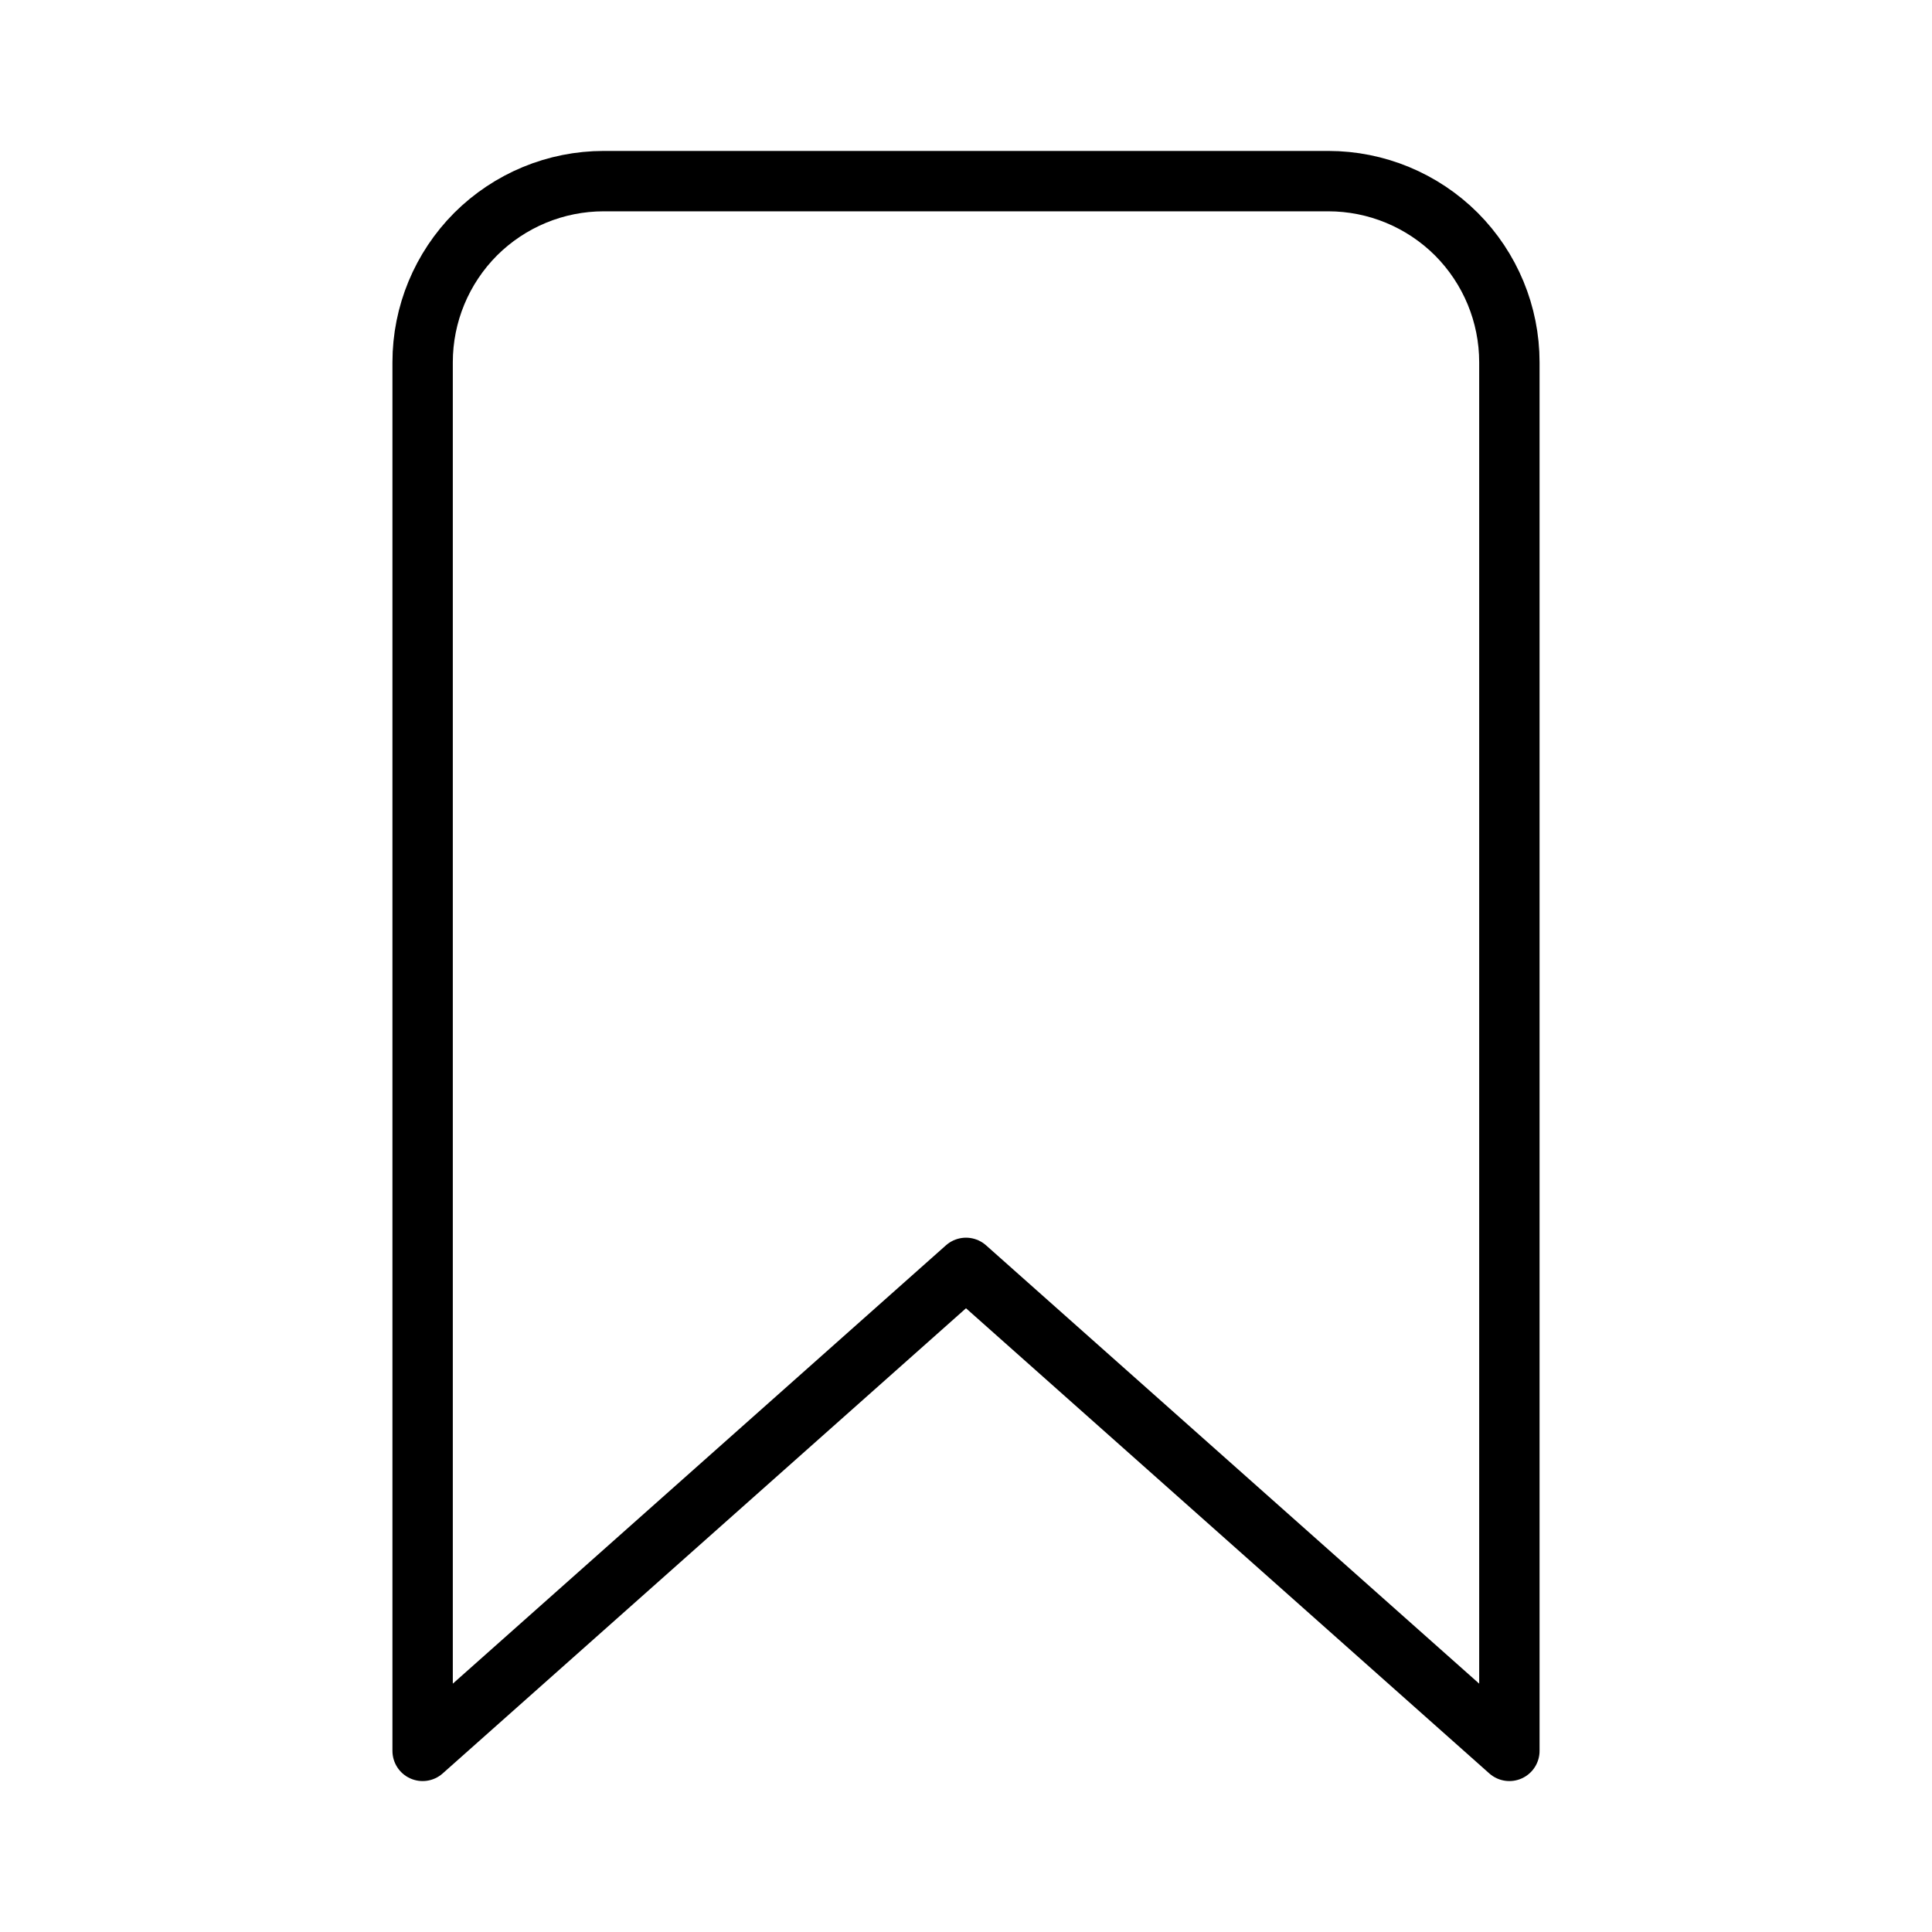
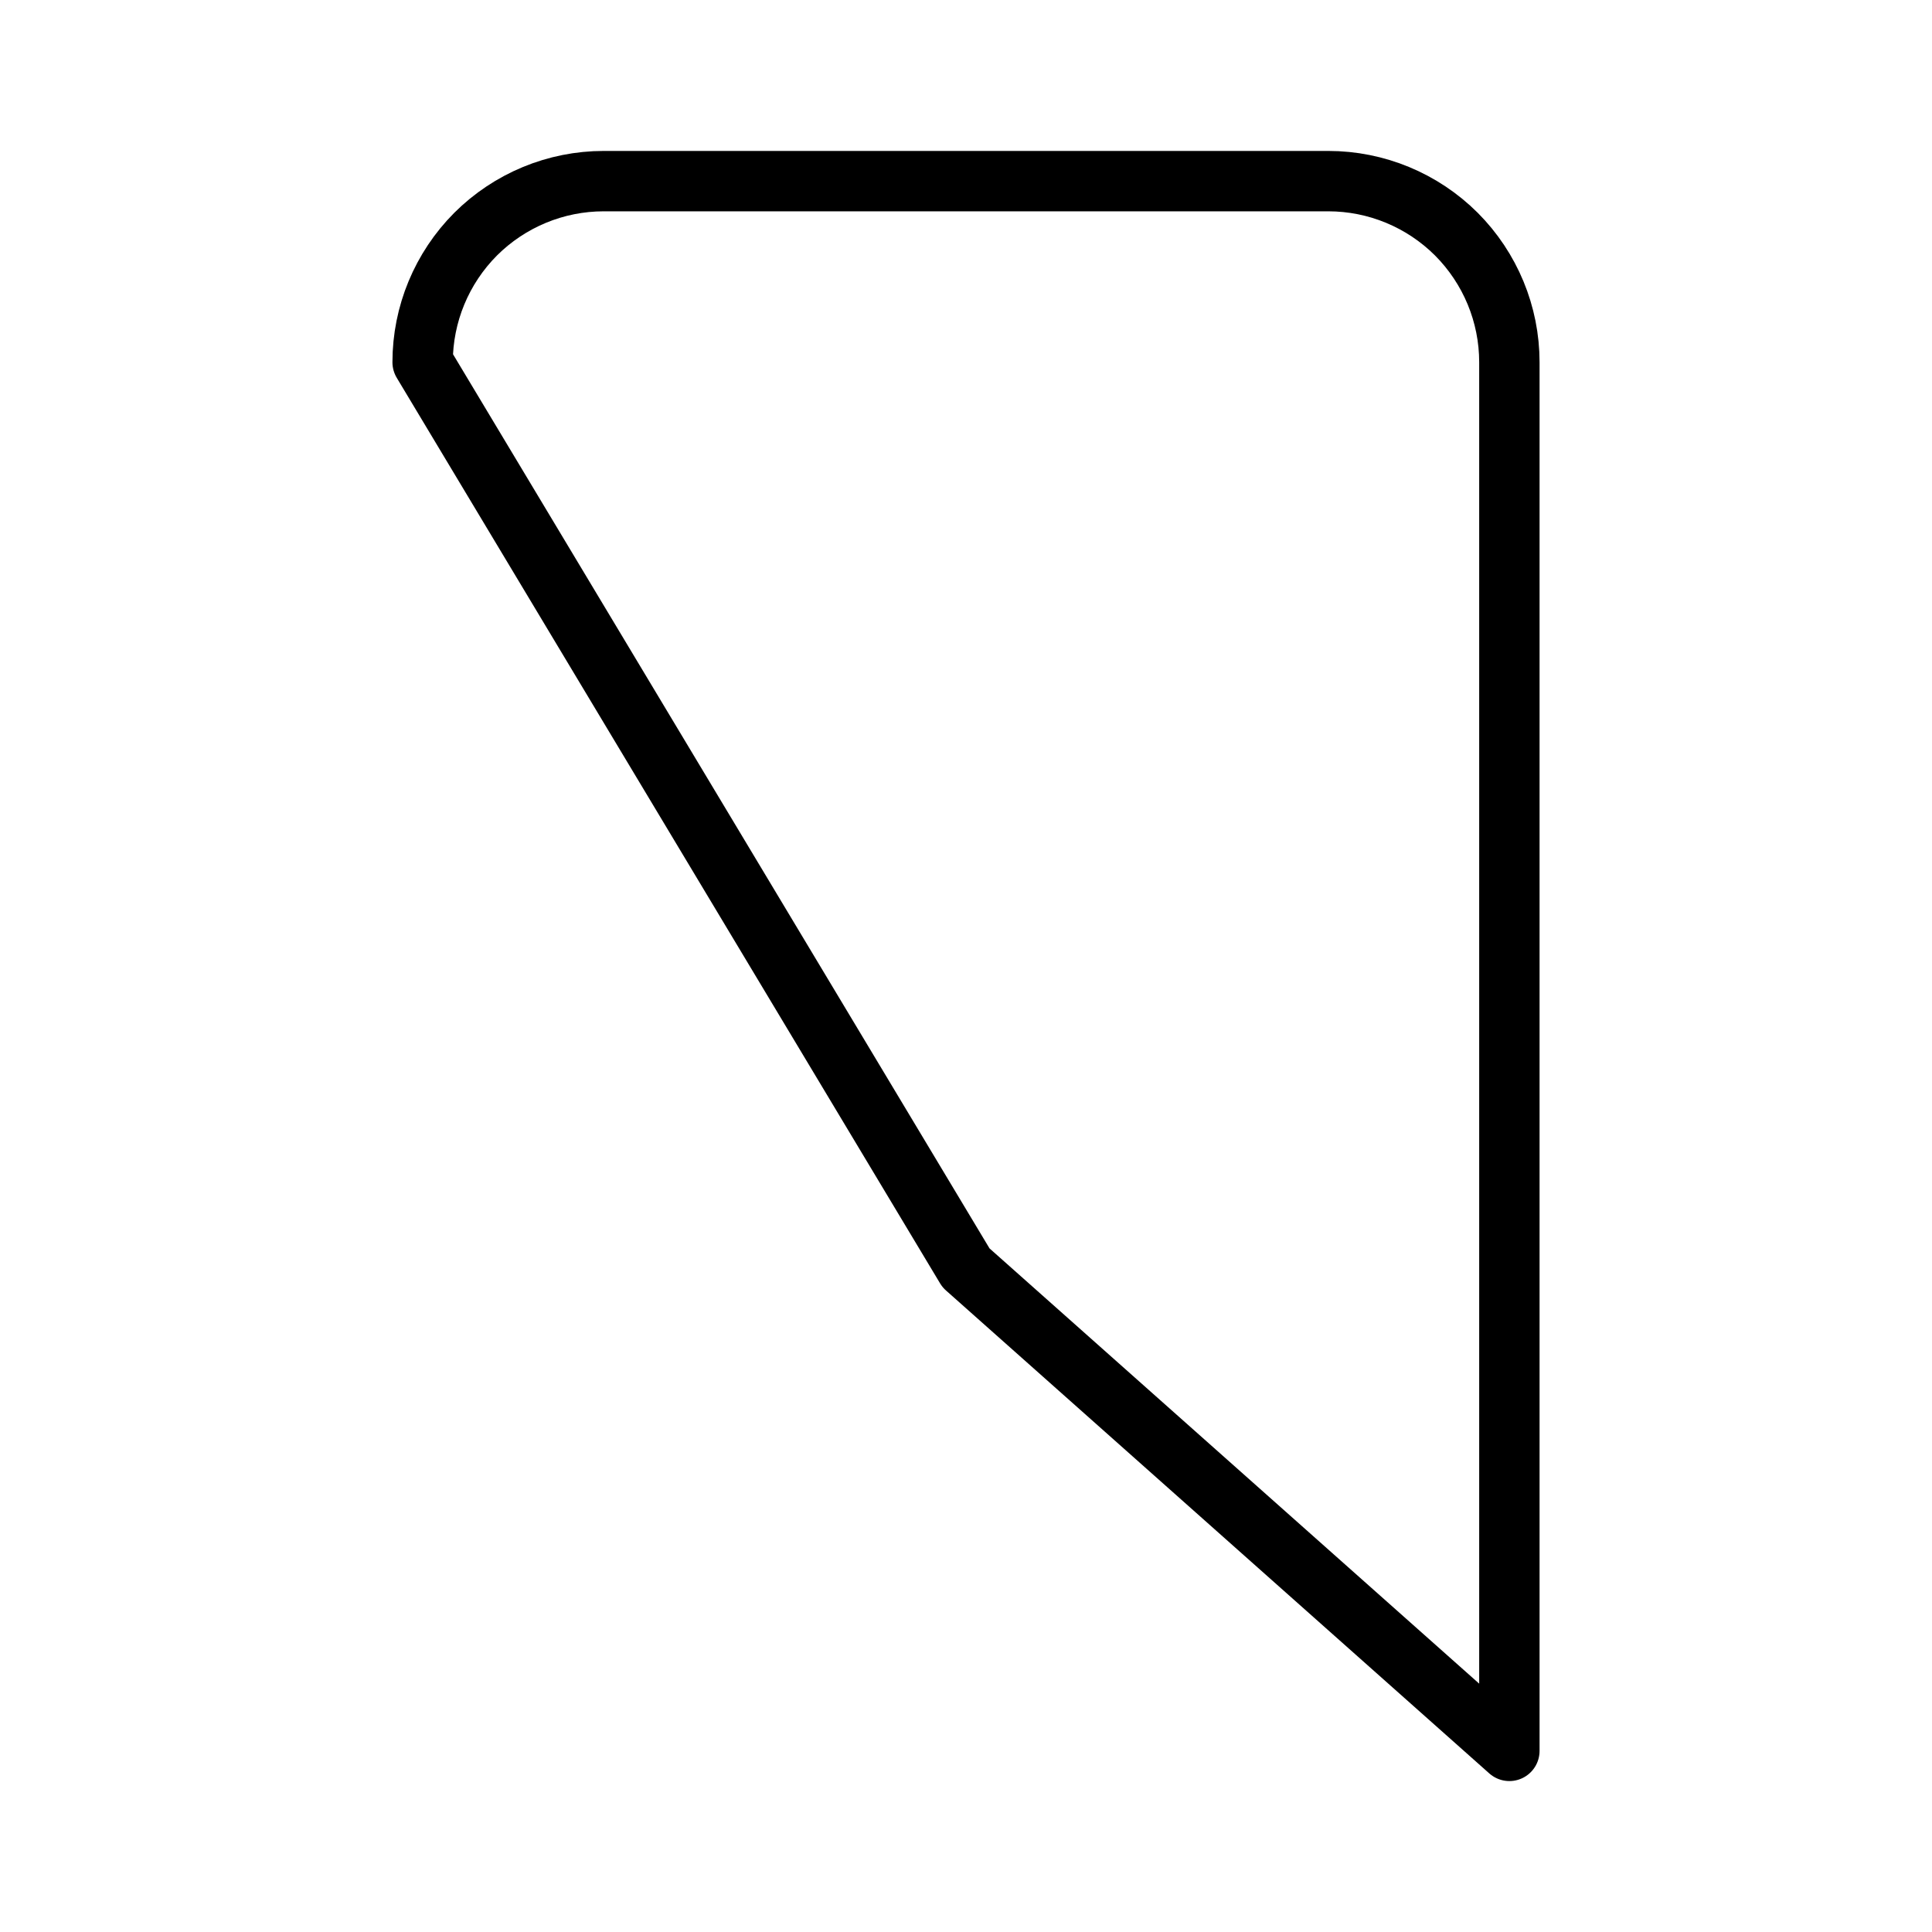
<svg xmlns="http://www.w3.org/2000/svg" width="16" height="16" viewBox="0 0 16 16" fill="none">
  <g id="bookmark-outline 1">
-     <path id="Vector" d="M11 1.5H5C4.602 1.5 4.221 1.658 3.939 1.939C3.658 2.221 3.5 2.602 3.5 3V14.5L8 10.5L12.5 14.5V3C12.5 2.602 12.342 2.221 12.061 1.939C11.779 1.658 11.398 1.5 11 1.5Z" stroke="black" stroke-width="0.5" stroke-linecap="round" stroke-linejoin="round" />
+     <path id="Vector" d="M11 1.5H5C4.602 1.5 4.221 1.658 3.939 1.939C3.658 2.221 3.5 2.602 3.5 3L8 10.5L12.5 14.5V3C12.5 2.602 12.342 2.221 12.061 1.939C11.779 1.658 11.398 1.5 11 1.5Z" stroke="black" stroke-width="0.5" stroke-linecap="round" stroke-linejoin="round" />
  </g>
</svg>